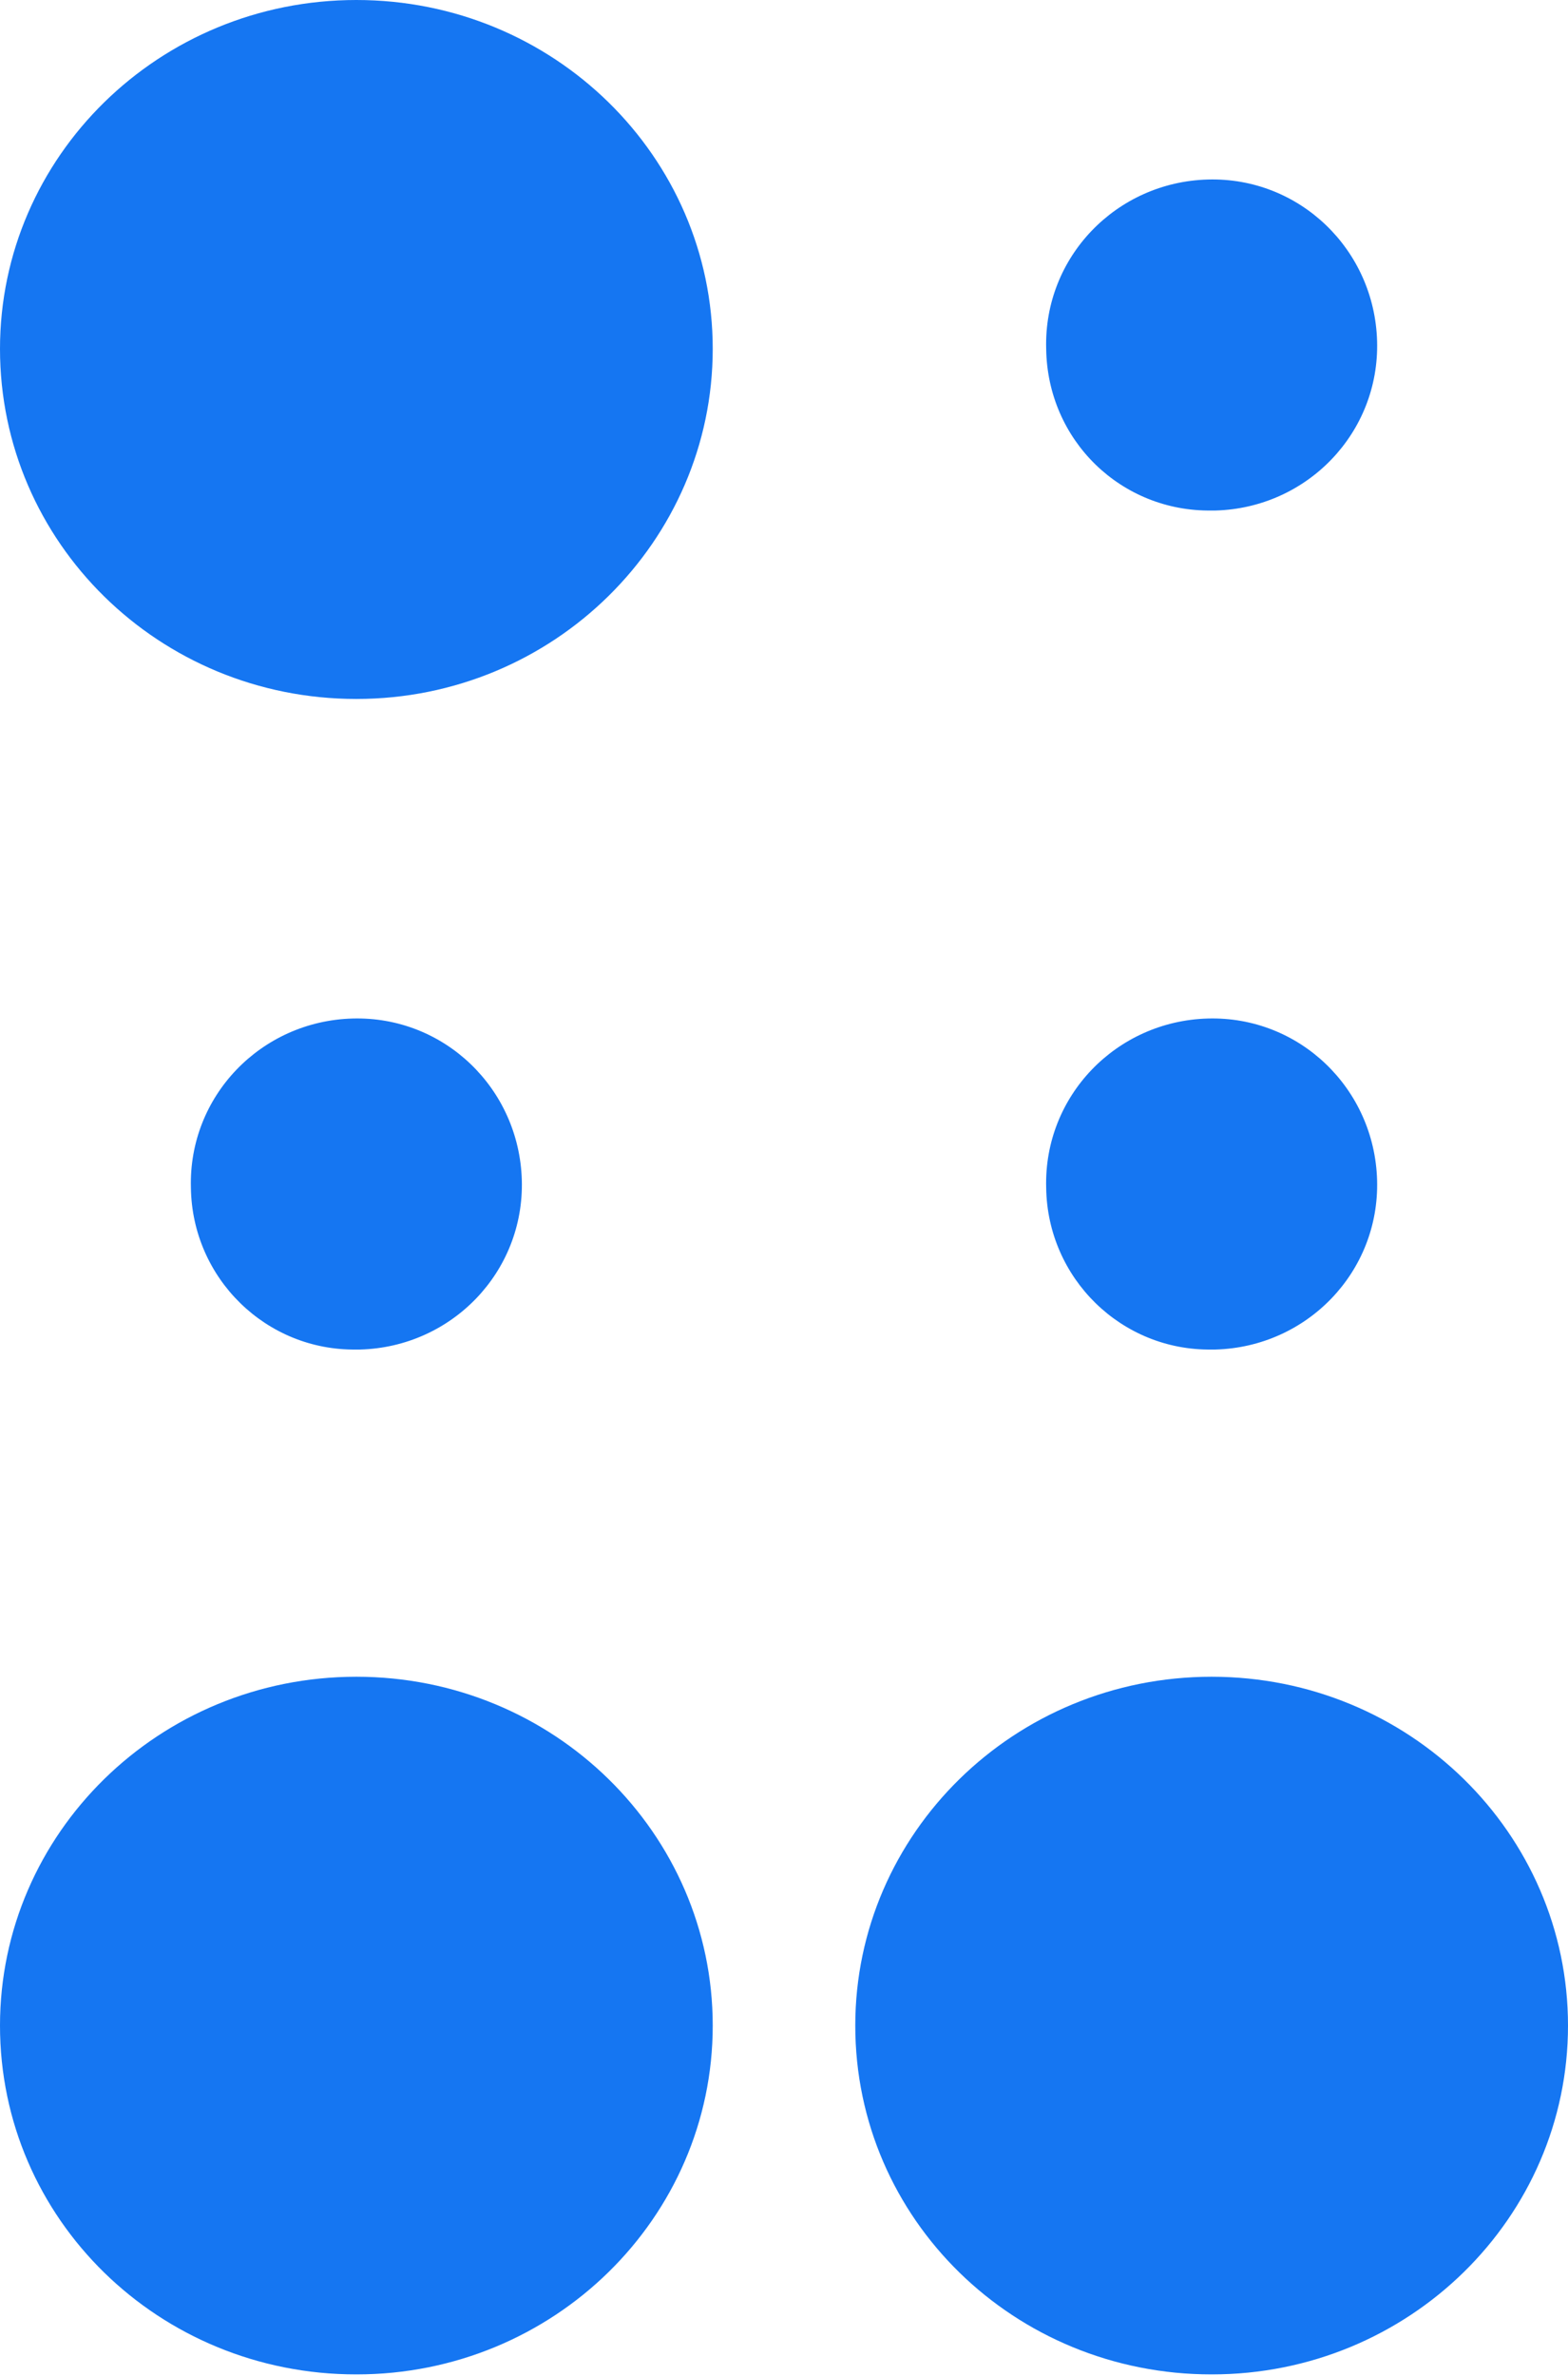
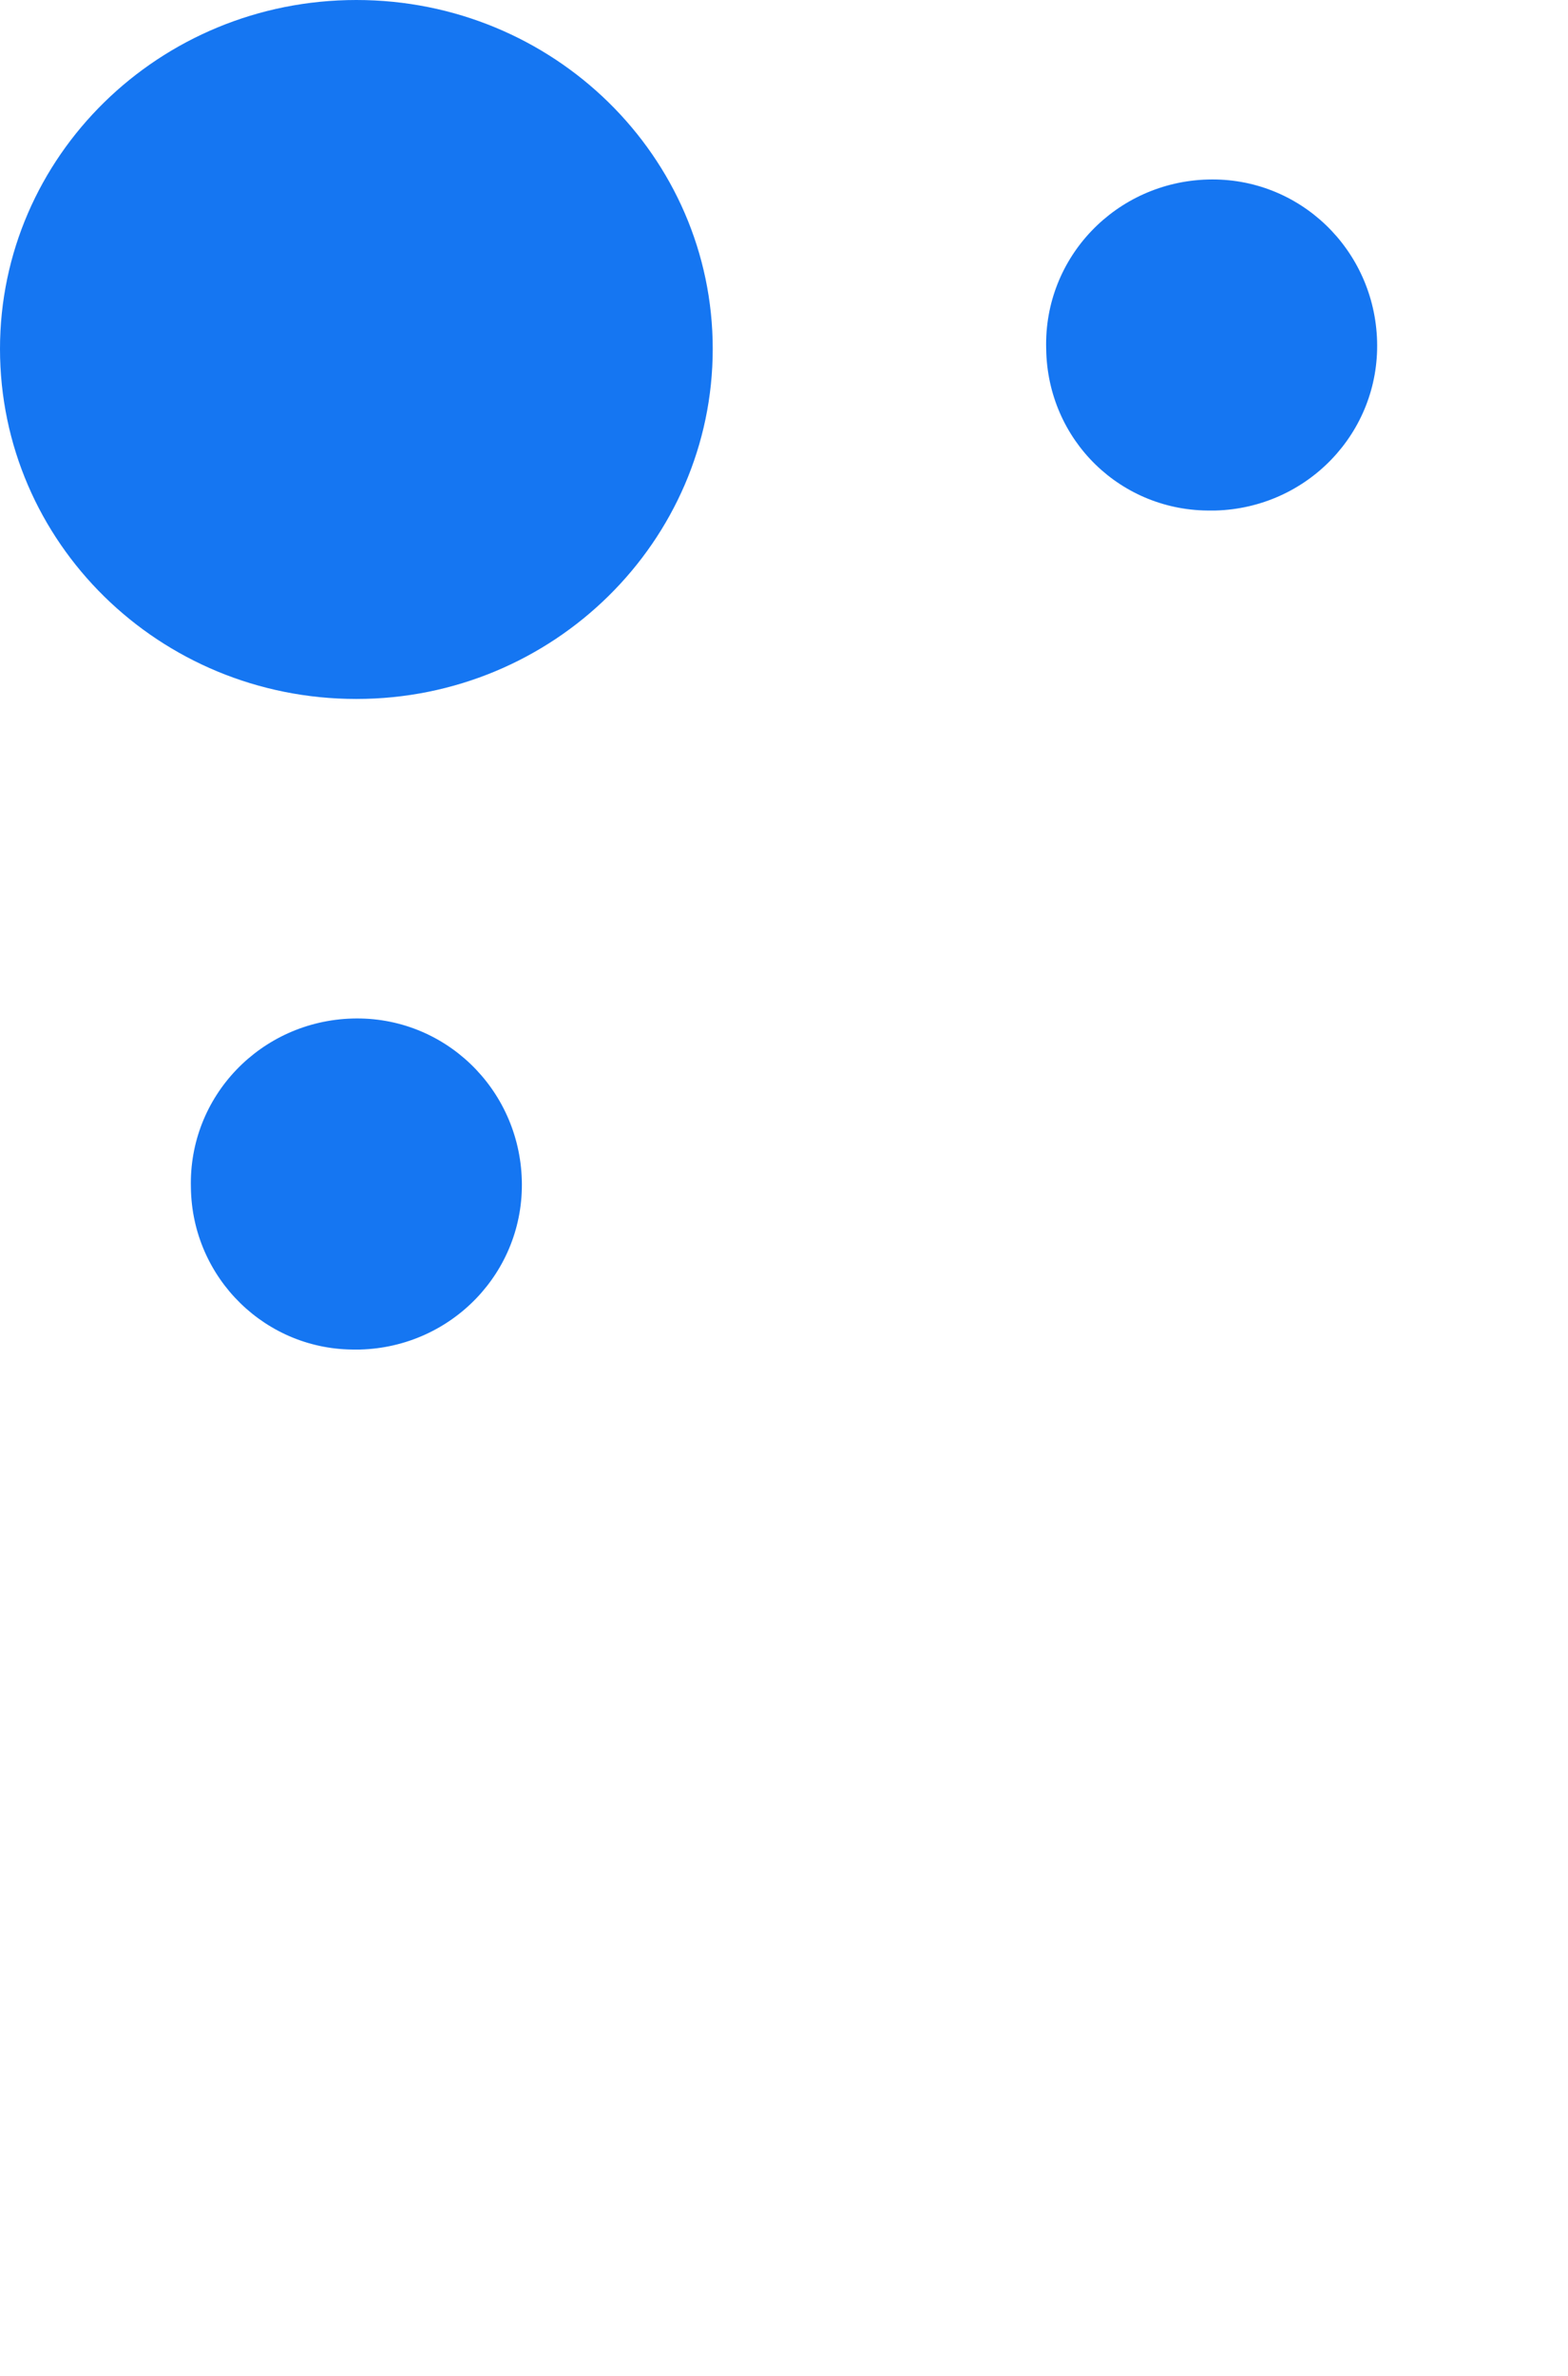
<svg xmlns="http://www.w3.org/2000/svg" version="1.1" id="bd8b57e9-fab7-4b5f-9775-bdce3038cf59" x="0px" y="0px" viewBox="0 0 123.2 186.6" style="enable-background:new 0 0 123.2 186.6;" xml:space="preserve">
  <style type="text/css"> .st0{fill:#1576F2;} </style>
  <path class="st0" d="M0,27.4C0,12.3,12.5,0,28,0s28,12.3,28,27.4S43.5,54.9,28,54.9S0,42.6,0,27.4" />
-   <path class="st0" d="M0,159.1c0-15.1,12.5-27.4,28-27.4s28,12.3,28,27.4s-12.5,27.4-28,27.4S0,174.3,0,159.1" />
-   <path class="st0" d="M82.2,93.3c-0.2-7.2,5.5-13.1,12.7-13.3s13.1,5.5,13.3,12.7s-5.5,13.1-12.7,13.3c-0.1,0-0.2,0-0.3,0 C88.1,106.1,82.3,100.4,82.2,93.3C82.2,93.3,82.2,93.3,82.2,93.3" />
-   <path class="st0" d="M67.2,159.1c0-15.1,12.5-27.4,28-27.4s28,12.3,28,27.4s-12.5,27.4-28,27.4S67.2,174.3,67.2,159.1" />
  <path class="st0" d="M15,93.3c-0.2-7.2,5.5-13.1,12.7-13.3S40.8,85.5,41,92.7s-5.5,13.1-12.7,13.3c-0.1,0-0.2,0-0.3,0 C20.9,106.1,15.1,100.4,15,93.3C15,93.3,15,93.3,15,93.3" />
  <path class="st0" d="M82.2,27.4c-0.2-7.2,5.5-13.1,12.7-13.3c7.2-0.2,13.1,5.5,13.3,12.7c0.2,7.2-5.5,13.1-12.7,13.3 c-0.1,0-0.2,0-0.3,0C88.1,40.2,82.3,34.6,82.2,27.4C82.2,27.5,82.2,27.4,82.2,27.4" />
</svg>